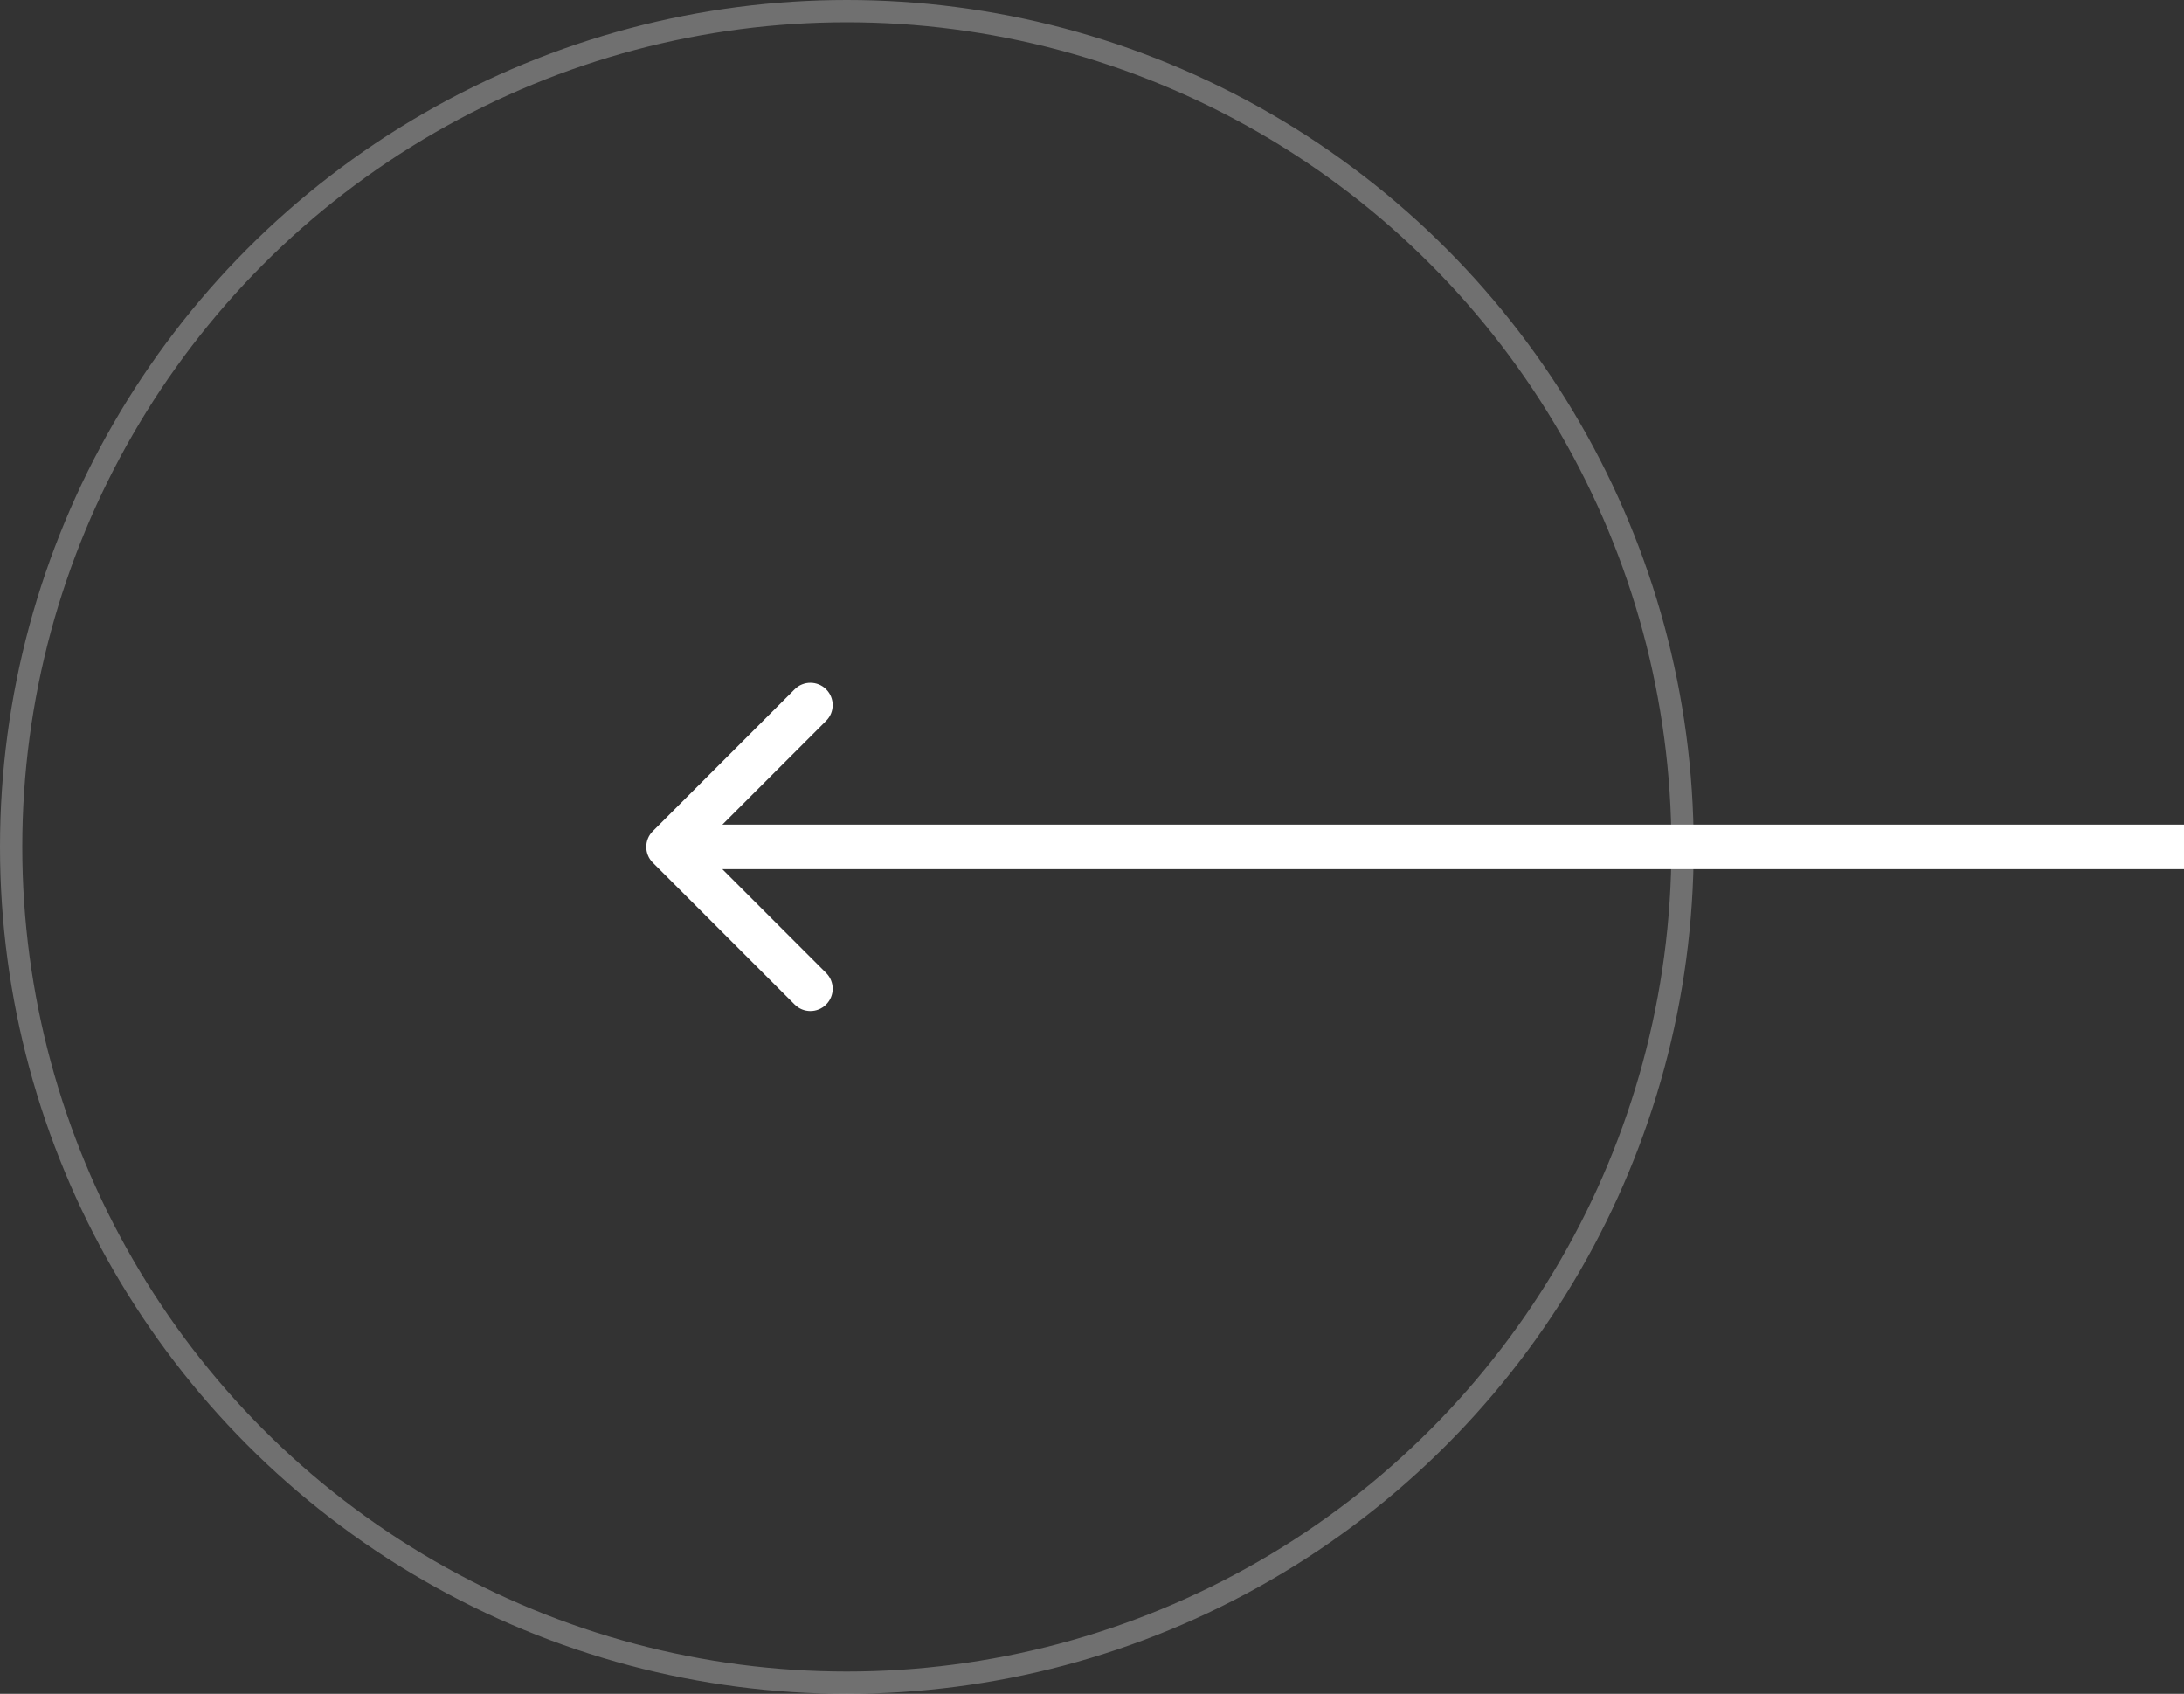
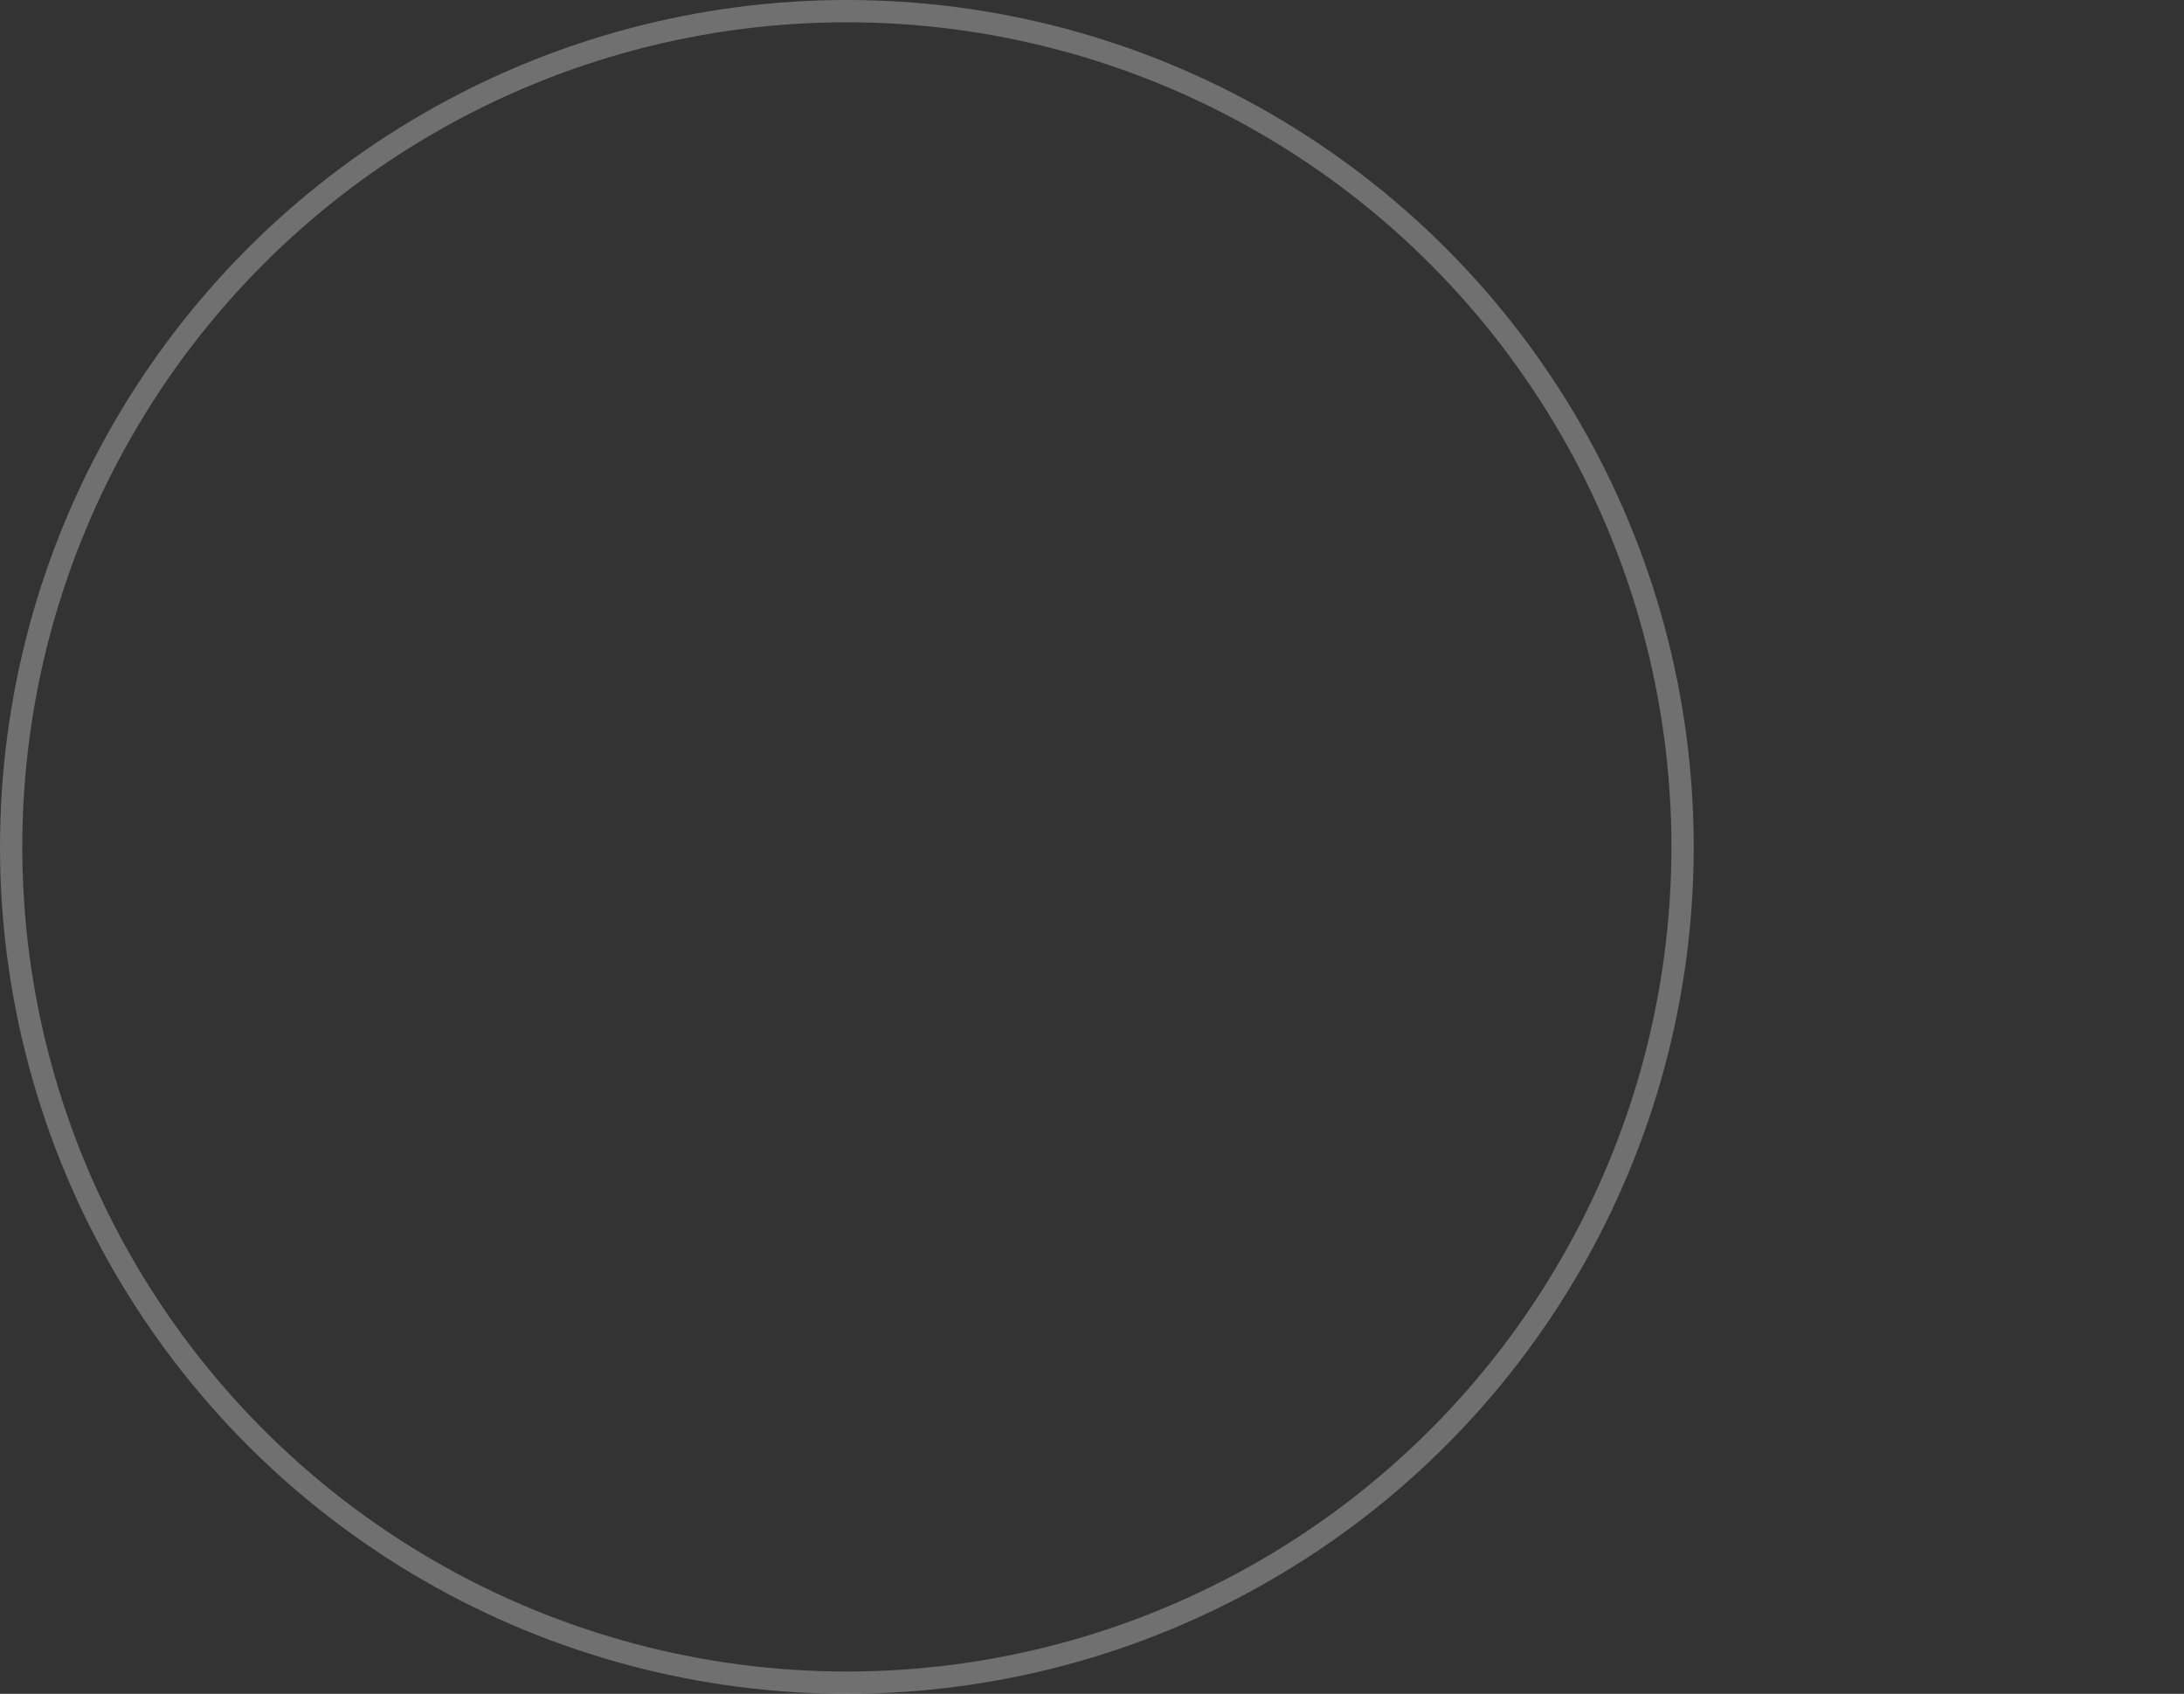
<svg xmlns="http://www.w3.org/2000/svg" width="98" height="76" viewBox="0 0 98 76" fill="none">
  <rect x="0" y="0" width="98" height="76" fill="#333333" stroke="none" />
  <circle opacity="0.3" cx="38" cy="38" r="37.5" transform="matrix(-1 0 0 1 76 0)" stroke="white" />
-   <path d="M29.293 38.707C28.902 38.317 28.902 37.683 29.293 37.293L35.657 30.929C36.047 30.538 36.681 30.538 37.071 30.929C37.462 31.32 37.462 31.953 37.071 32.343L31.414 38L37.071 43.657C37.462 44.047 37.462 44.681 37.071 45.071C36.681 45.462 36.047 45.462 35.657 45.071L29.293 38.707ZM98 39H30V37H98V39Z" fill="white" />
</svg>